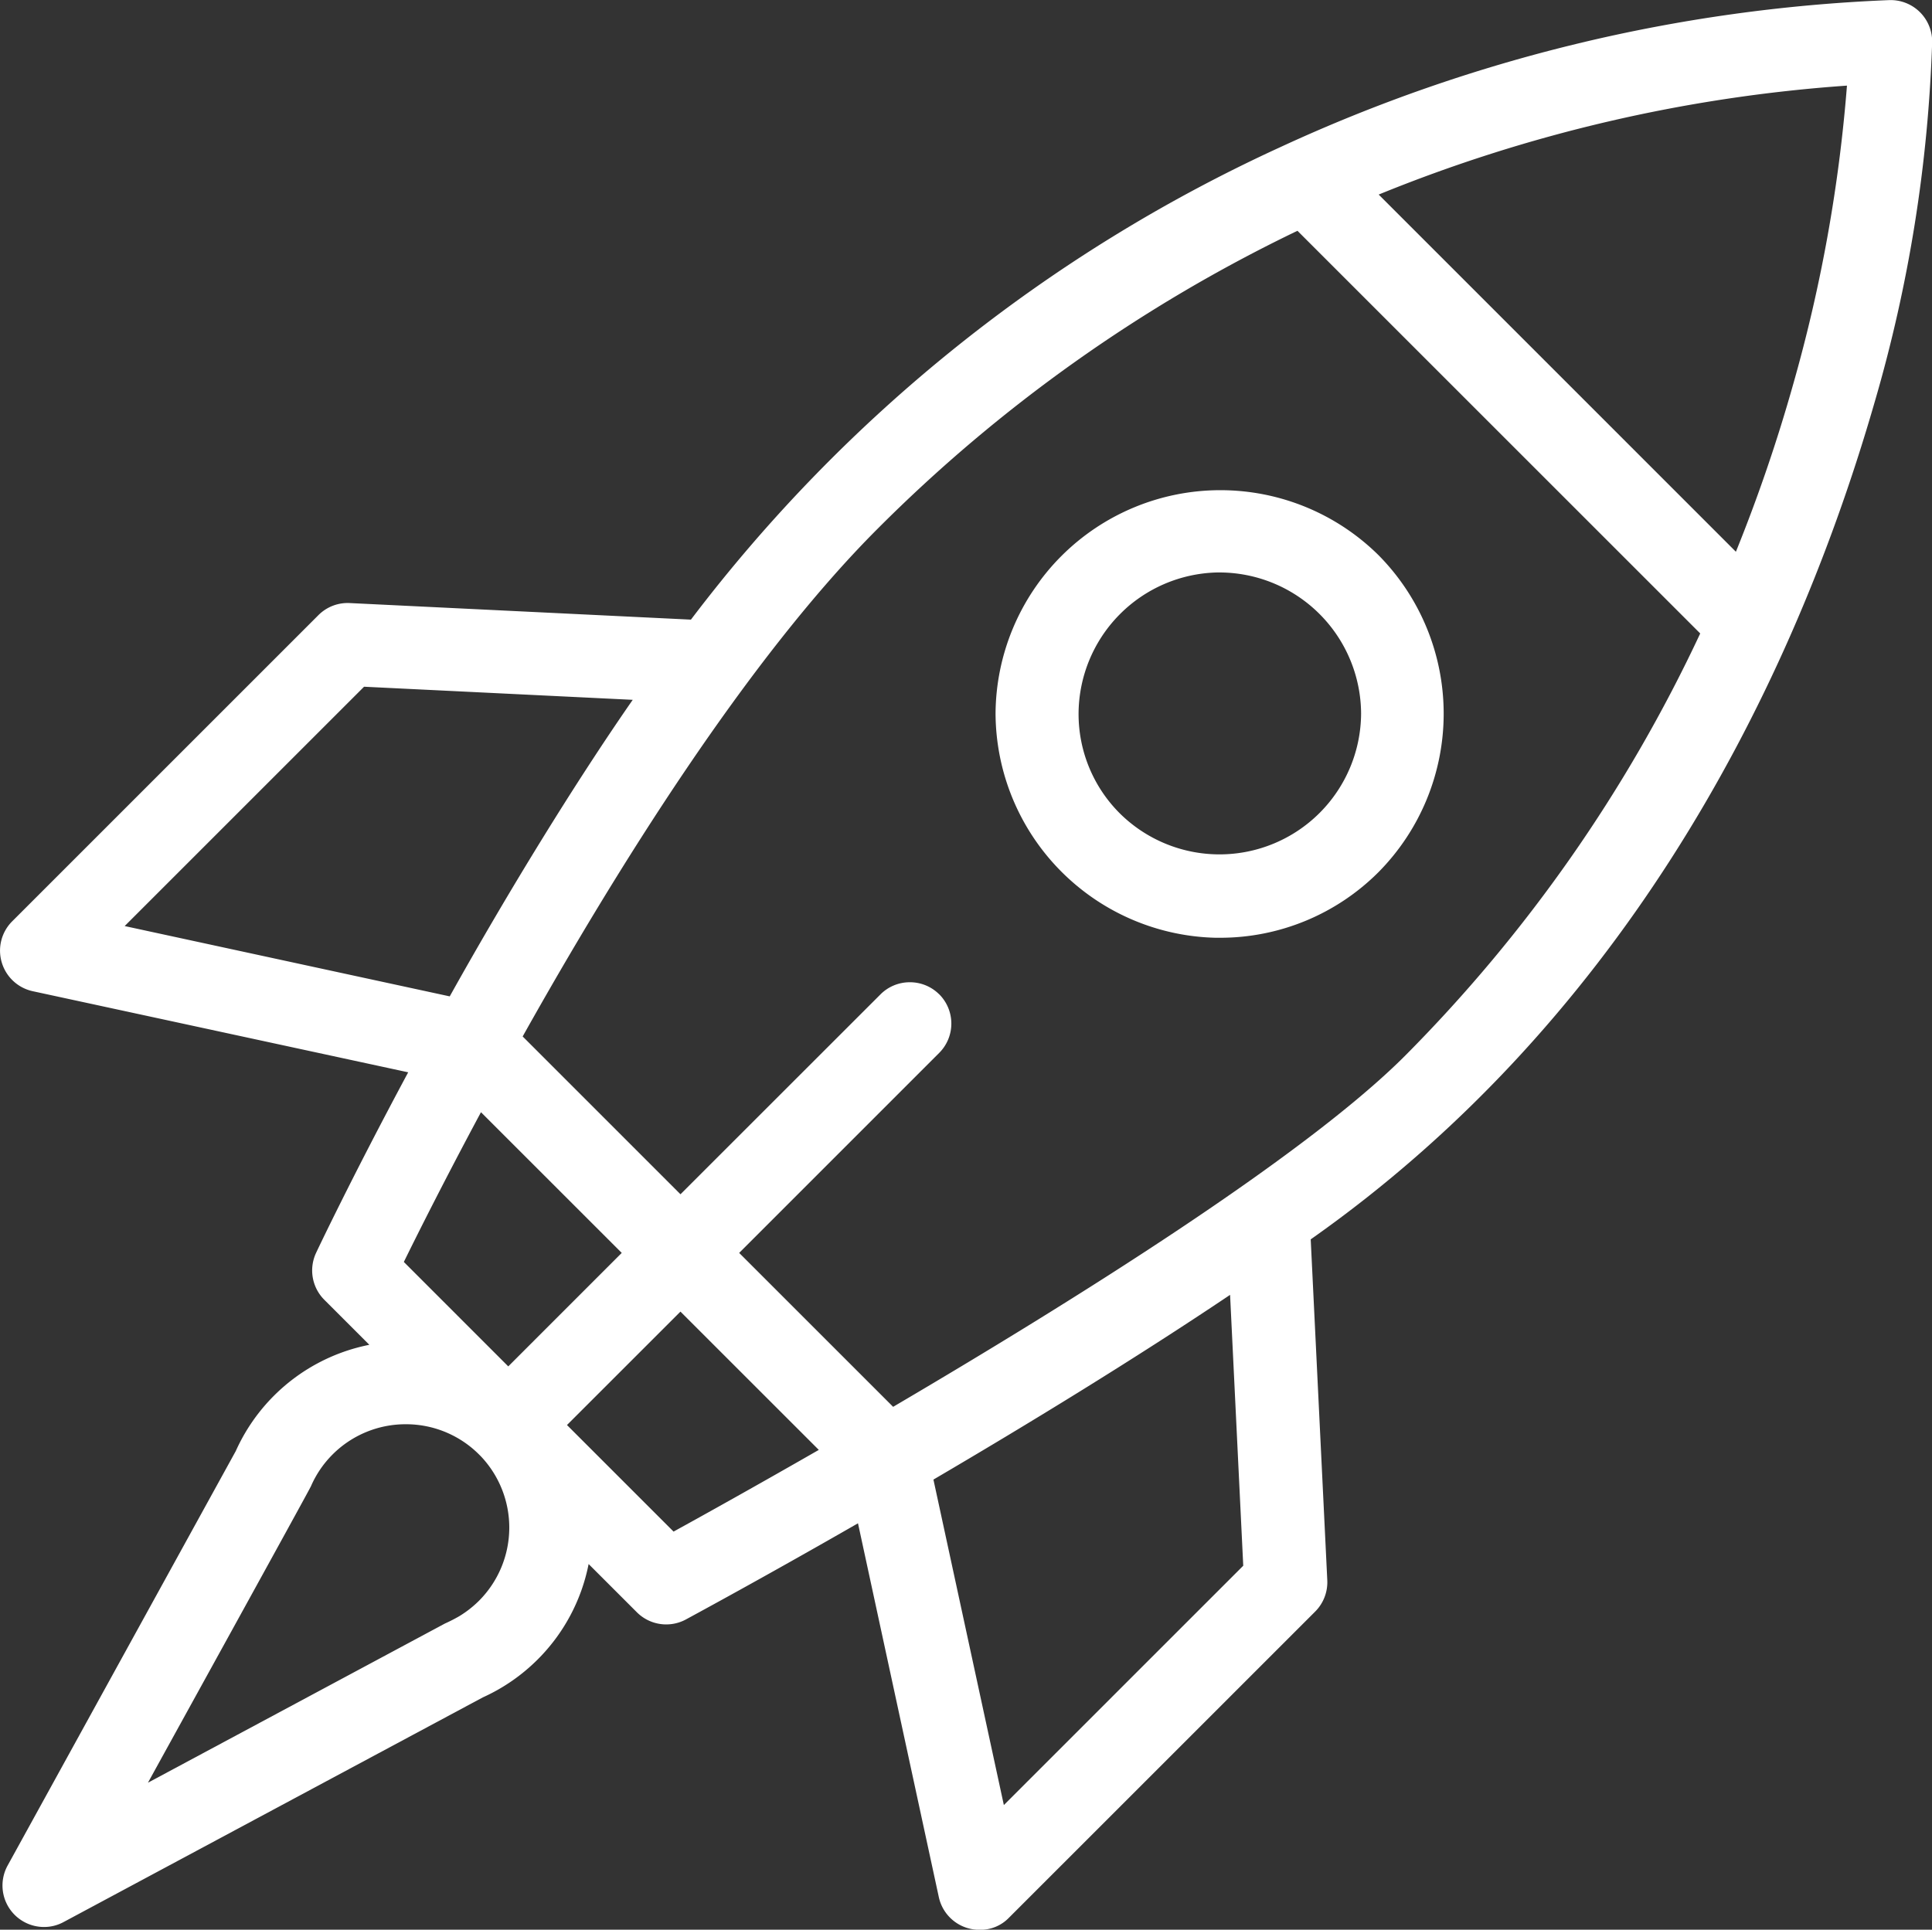
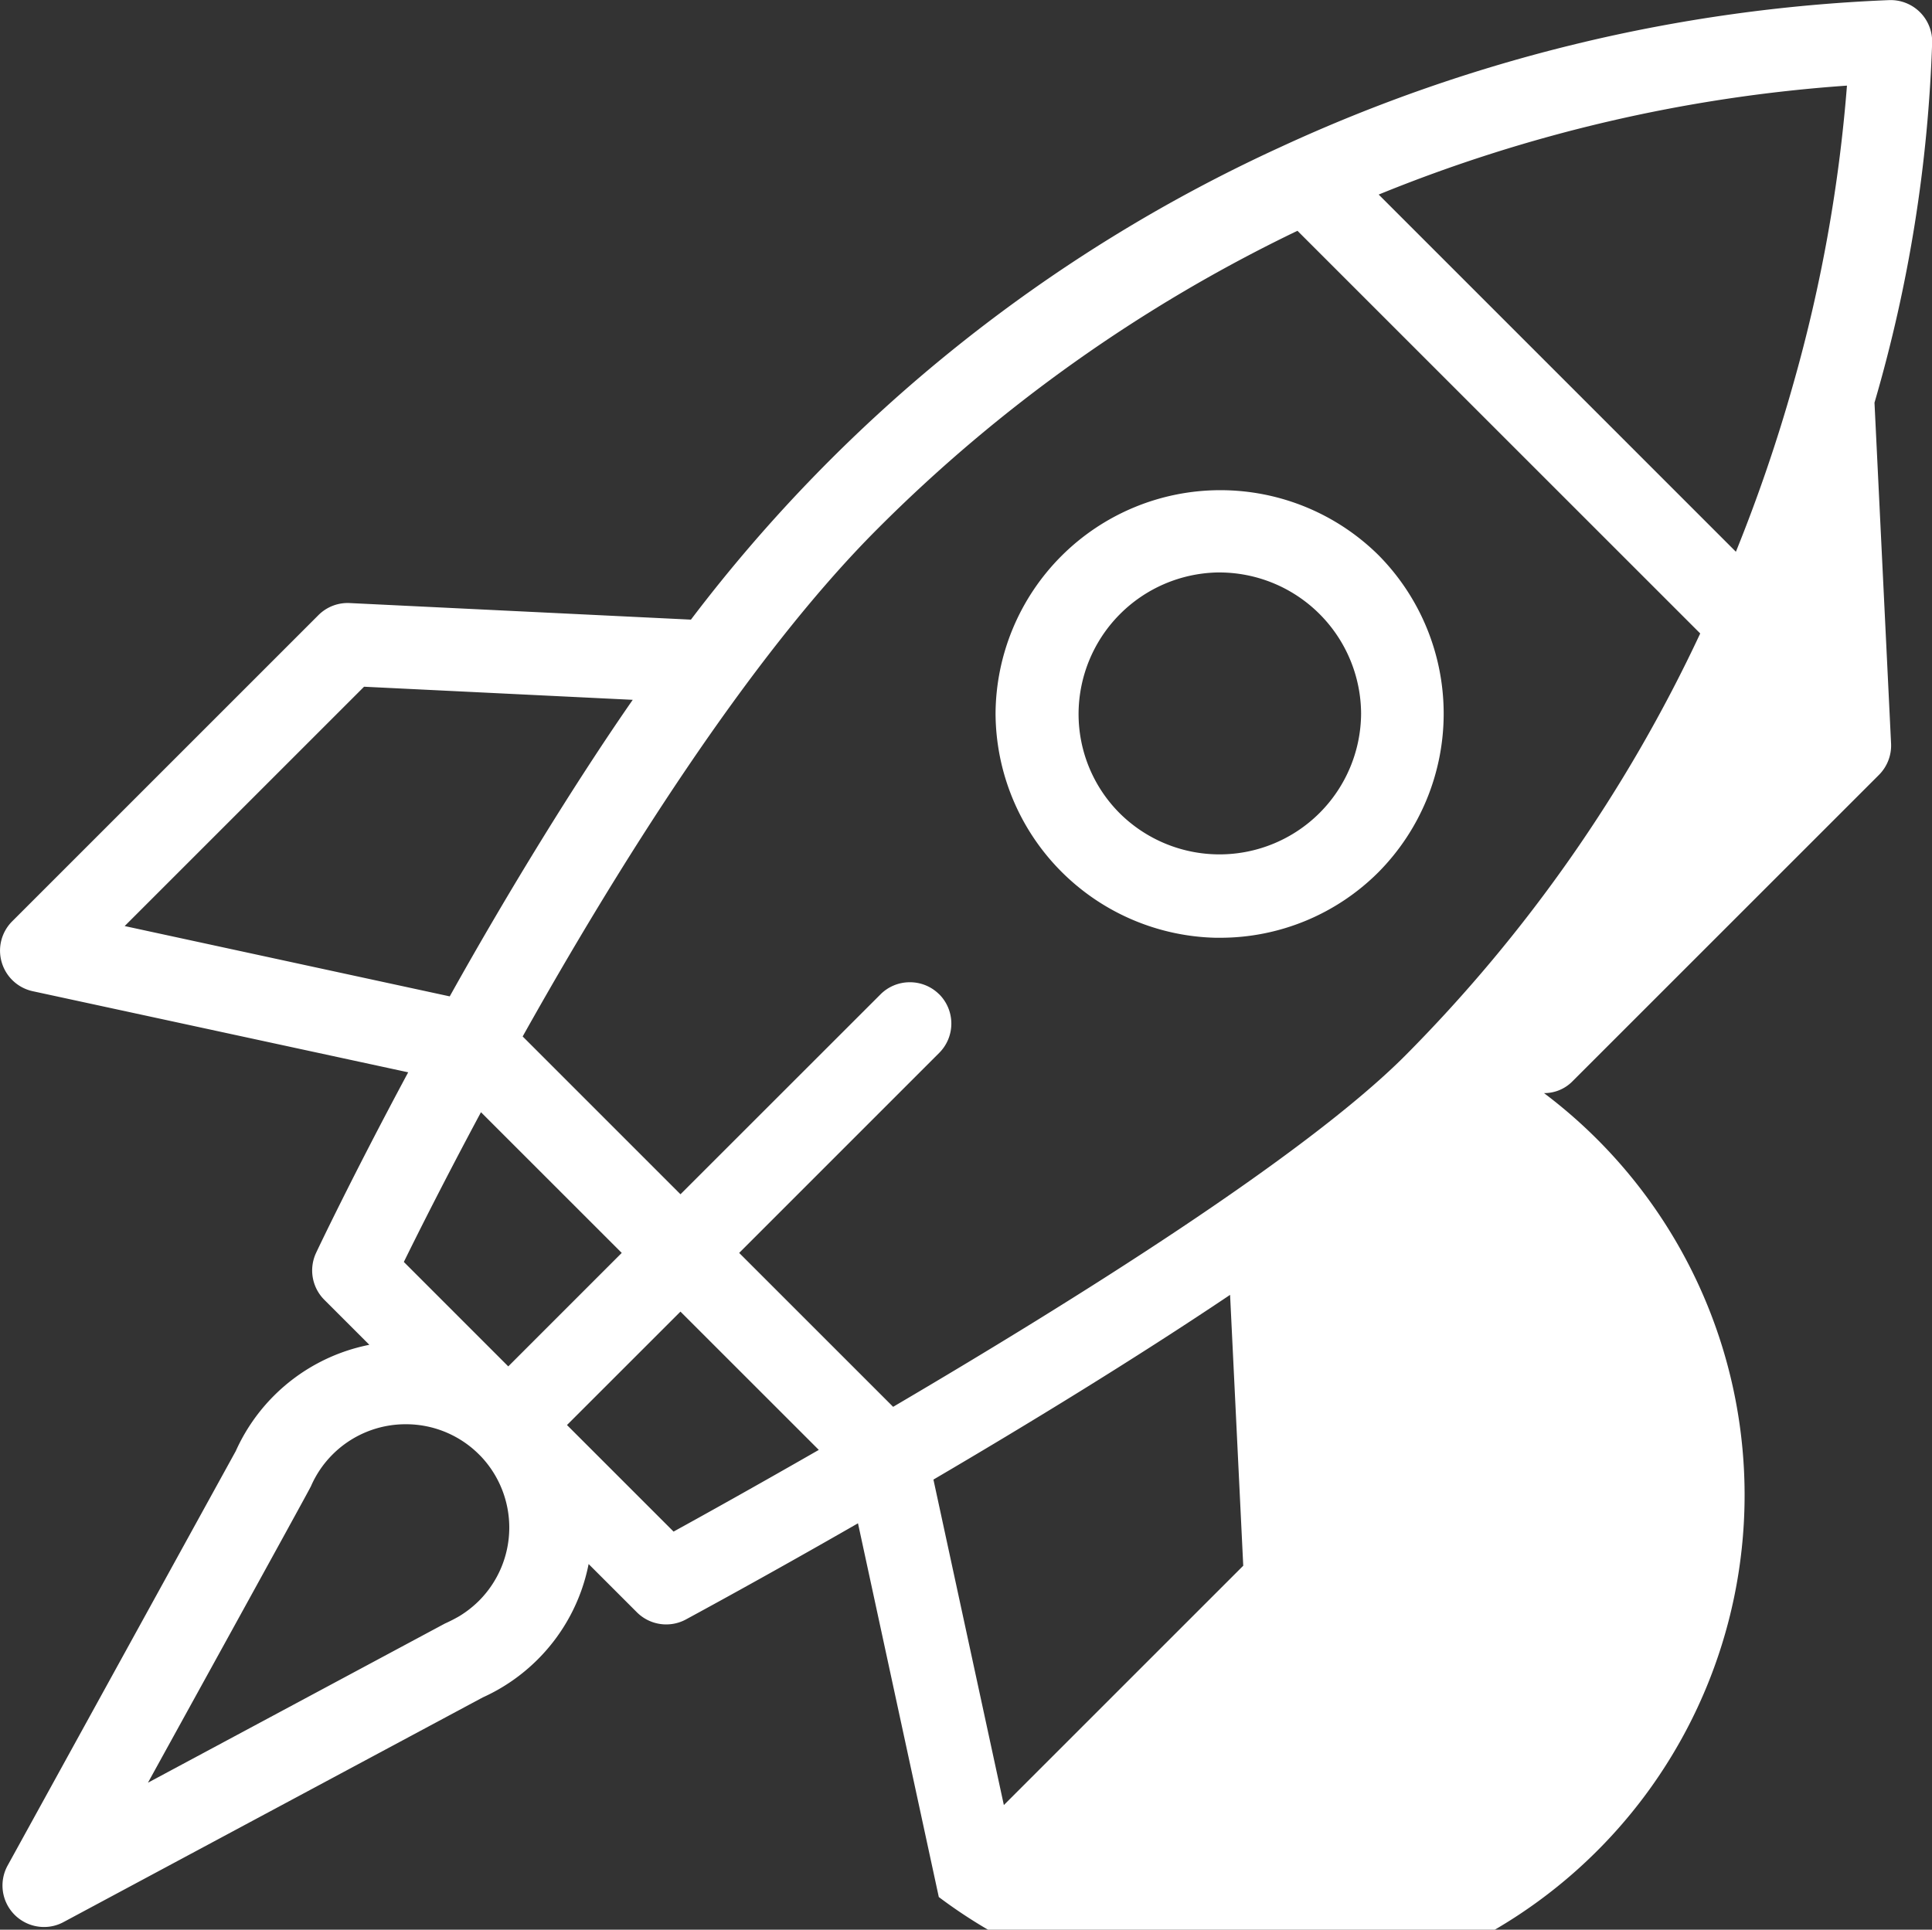
<svg xmlns="http://www.w3.org/2000/svg" width="64" height="63.939" viewBox="0 0 64 63.939">
  <rect x="0" y="0" width="64" height="63.939" fill="#333333" stroke="none" />
  <g id="rocket" transform="translate(-94.001 -157.253)">
-     <path id="Union_18" data-name="Union 18" d="M-1808.9,22917.109l-2.677-12.383c-3.15,1.809-5.435,3.041-5.7,3.186a1.375,1.375,0,0,1-1.625-.238l-5.191-5.191h0l-.039-.039h0a3.419,3.419,0,0,0-2.424-1,3.417,3.417,0,0,0-2.424,1,3.4,3.4,0,0,0-.717,1.051c-.1.217-5.3,9.637-5.4,9.826l9.835-5.273a5.228,5.228,0,0,0,.474-.242,3.505,3.505,0,0,0,.657-.514,3.433,3.433,0,0,0,.039-4.809l3.592,3.592a6.141,6.141,0,0,1-1.687,3.162,6.154,6.154,0,0,1-1.819,1.258l-13.886,7.443a1.353,1.353,0,0,1-.649.164,1.374,1.374,0,0,1-.978-.408,1.373,1.373,0,0,1-.227-1.629l7.557-13.732a6.155,6.155,0,0,1,1.265-1.834,6.165,6.165,0,0,1,3.16-1.687l-1.492-1.492a1.374,1.374,0,0,1-.271-1.557c.015-.035,1.182-2.5,3.05-5.98l-12.436-2.687a1.376,1.376,0,0,1-1.029-.957,1.372,1.372,0,0,1,.347-1.359l10.144-10.145a1.367,1.367,0,0,1,1.04-.4l11.3.549a51.274,51.274,0,0,1,19.521-15.654,53.126,53.126,0,0,1,20.162-4.873,1.379,1.379,0,0,1,1.009.379,1.378,1.378,0,0,1,.426.99,48.089,48.089,0,0,1-1.911,11.969c-2.967,10.279-8.752,20.738-18.676,27.723l.549,11.293a1.377,1.377,0,0,1-.4,1.039l-10.145,10.145a1.307,1.307,0,0,1-.952.4A1.375,1.375,0,0,1-1808.9,22917.109Zm-.178-13.832,2.333,10.785,7.93-7.93-.436-8.975C-1802.454,22899.309-1805.989,22901.465-1809.077,22903.277Zm-12.139-1.807,3.531,3.531c.984-.541,2.707-1.5,4.811-2.707l-4.583-4.582Zm12.33-14.273a1.374,1.374,0,0,1,0,1.943l-6.626,6.627,5.1,5.1c5.987-3.518,13.627-8.3,16.951-11.625a49.717,49.717,0,0,0,9.785-14l-13.342-13.342a50.612,50.612,0,0,0-13.91,9.875c-4.312,4.313-8.664,11.3-11.756,16.82l5.228,5.229,6.627-6.625a1.368,1.368,0,0,1,.972-.4A1.369,1.369,0,0,1-1808.886,22887.2Zm-17.735,8.869,3.46,3.461,3.759-3.76-4.663-4.662C-1825.243,22893.3-1826.134,22895.074-1826.621,22896.066Zm-9.247-11.129,10.768,2.33c1.924-3.449,4.142-7.062,6.062-9.826l-8.9-.434Zm41.54-24.238,11.834,11.836a53.412,53.412,0,0,0,1.909-5.59,50.535,50.535,0,0,0,1.77-9.855A50.356,50.356,0,0,0-1794.329,22860.7Zm-12.691,17.2a7.448,7.448,0,0,1,12.683-5.254,7.466,7.466,0,0,1,0,10.508,7.411,7.411,0,0,1-5.253,2.172l-.138,0A7.467,7.467,0,0,1-1807.02,22877.9Zm2.75,0a4.649,4.649,0,0,0,1.371,3.309,4.691,4.691,0,0,0,7.988-3.309,4.7,4.7,0,0,0-4.679-4.678h-.086A4.7,4.7,0,0,0-1804.27,22877.9Z" transform="translate(1934 -22697)" fill="#fff" />
+     <path id="Union_18" data-name="Union 18" d="M-1808.9,22917.109l-2.677-12.383c-3.15,1.809-5.435,3.041-5.7,3.186a1.375,1.375,0,0,1-1.625-.238l-5.191-5.191h0l-.039-.039h0a3.419,3.419,0,0,0-2.424-1,3.417,3.417,0,0,0-2.424,1,3.4,3.4,0,0,0-.717,1.051c-.1.217-5.3,9.637-5.4,9.826l9.835-5.273a5.228,5.228,0,0,0,.474-.242,3.505,3.505,0,0,0,.657-.514,3.433,3.433,0,0,0,.039-4.809l3.592,3.592a6.141,6.141,0,0,1-1.687,3.162,6.154,6.154,0,0,1-1.819,1.258l-13.886,7.443a1.353,1.353,0,0,1-.649.164,1.374,1.374,0,0,1-.978-.408,1.373,1.373,0,0,1-.227-1.629l7.557-13.732a6.155,6.155,0,0,1,1.265-1.834,6.165,6.165,0,0,1,3.16-1.687l-1.492-1.492a1.374,1.374,0,0,1-.271-1.557c.015-.035,1.182-2.5,3.05-5.98l-12.436-2.687a1.376,1.376,0,0,1-1.029-.957,1.372,1.372,0,0,1,.347-1.359l10.144-10.145a1.367,1.367,0,0,1,1.04-.4l11.3.549a51.274,51.274,0,0,1,19.521-15.654,53.126,53.126,0,0,1,20.162-4.873,1.379,1.379,0,0,1,1.009.379,1.378,1.378,0,0,1,.426.99,48.089,48.089,0,0,1-1.911,11.969l.549,11.293a1.377,1.377,0,0,1-.4,1.039l-10.145,10.145a1.307,1.307,0,0,1-.952.4A1.375,1.375,0,0,1-1808.9,22917.109Zm-.178-13.832,2.333,10.785,7.93-7.93-.436-8.975C-1802.454,22899.309-1805.989,22901.465-1809.077,22903.277Zm-12.139-1.807,3.531,3.531c.984-.541,2.707-1.5,4.811-2.707l-4.583-4.582Zm12.33-14.273a1.374,1.374,0,0,1,0,1.943l-6.626,6.627,5.1,5.1c5.987-3.518,13.627-8.3,16.951-11.625a49.717,49.717,0,0,0,9.785-14l-13.342-13.342a50.612,50.612,0,0,0-13.91,9.875c-4.312,4.313-8.664,11.3-11.756,16.82l5.228,5.229,6.627-6.625a1.368,1.368,0,0,1,.972-.4A1.369,1.369,0,0,1-1808.886,22887.2Zm-17.735,8.869,3.46,3.461,3.759-3.76-4.663-4.662C-1825.243,22893.3-1826.134,22895.074-1826.621,22896.066Zm-9.247-11.129,10.768,2.33c1.924-3.449,4.142-7.062,6.062-9.826l-8.9-.434Zm41.54-24.238,11.834,11.836a53.412,53.412,0,0,0,1.909-5.59,50.535,50.535,0,0,0,1.77-9.855A50.356,50.356,0,0,0-1794.329,22860.7Zm-12.691,17.2a7.448,7.448,0,0,1,12.683-5.254,7.466,7.466,0,0,1,0,10.508,7.411,7.411,0,0,1-5.253,2.172l-.138,0A7.467,7.467,0,0,1-1807.02,22877.9Zm2.75,0a4.649,4.649,0,0,0,1.371,3.309,4.691,4.691,0,0,0,7.988-3.309,4.7,4.7,0,0,0-4.679-4.678h-.086A4.7,4.7,0,0,0-1804.27,22877.9Z" transform="translate(1934 -22697)" fill="#fff" />
  </g>
</svg>